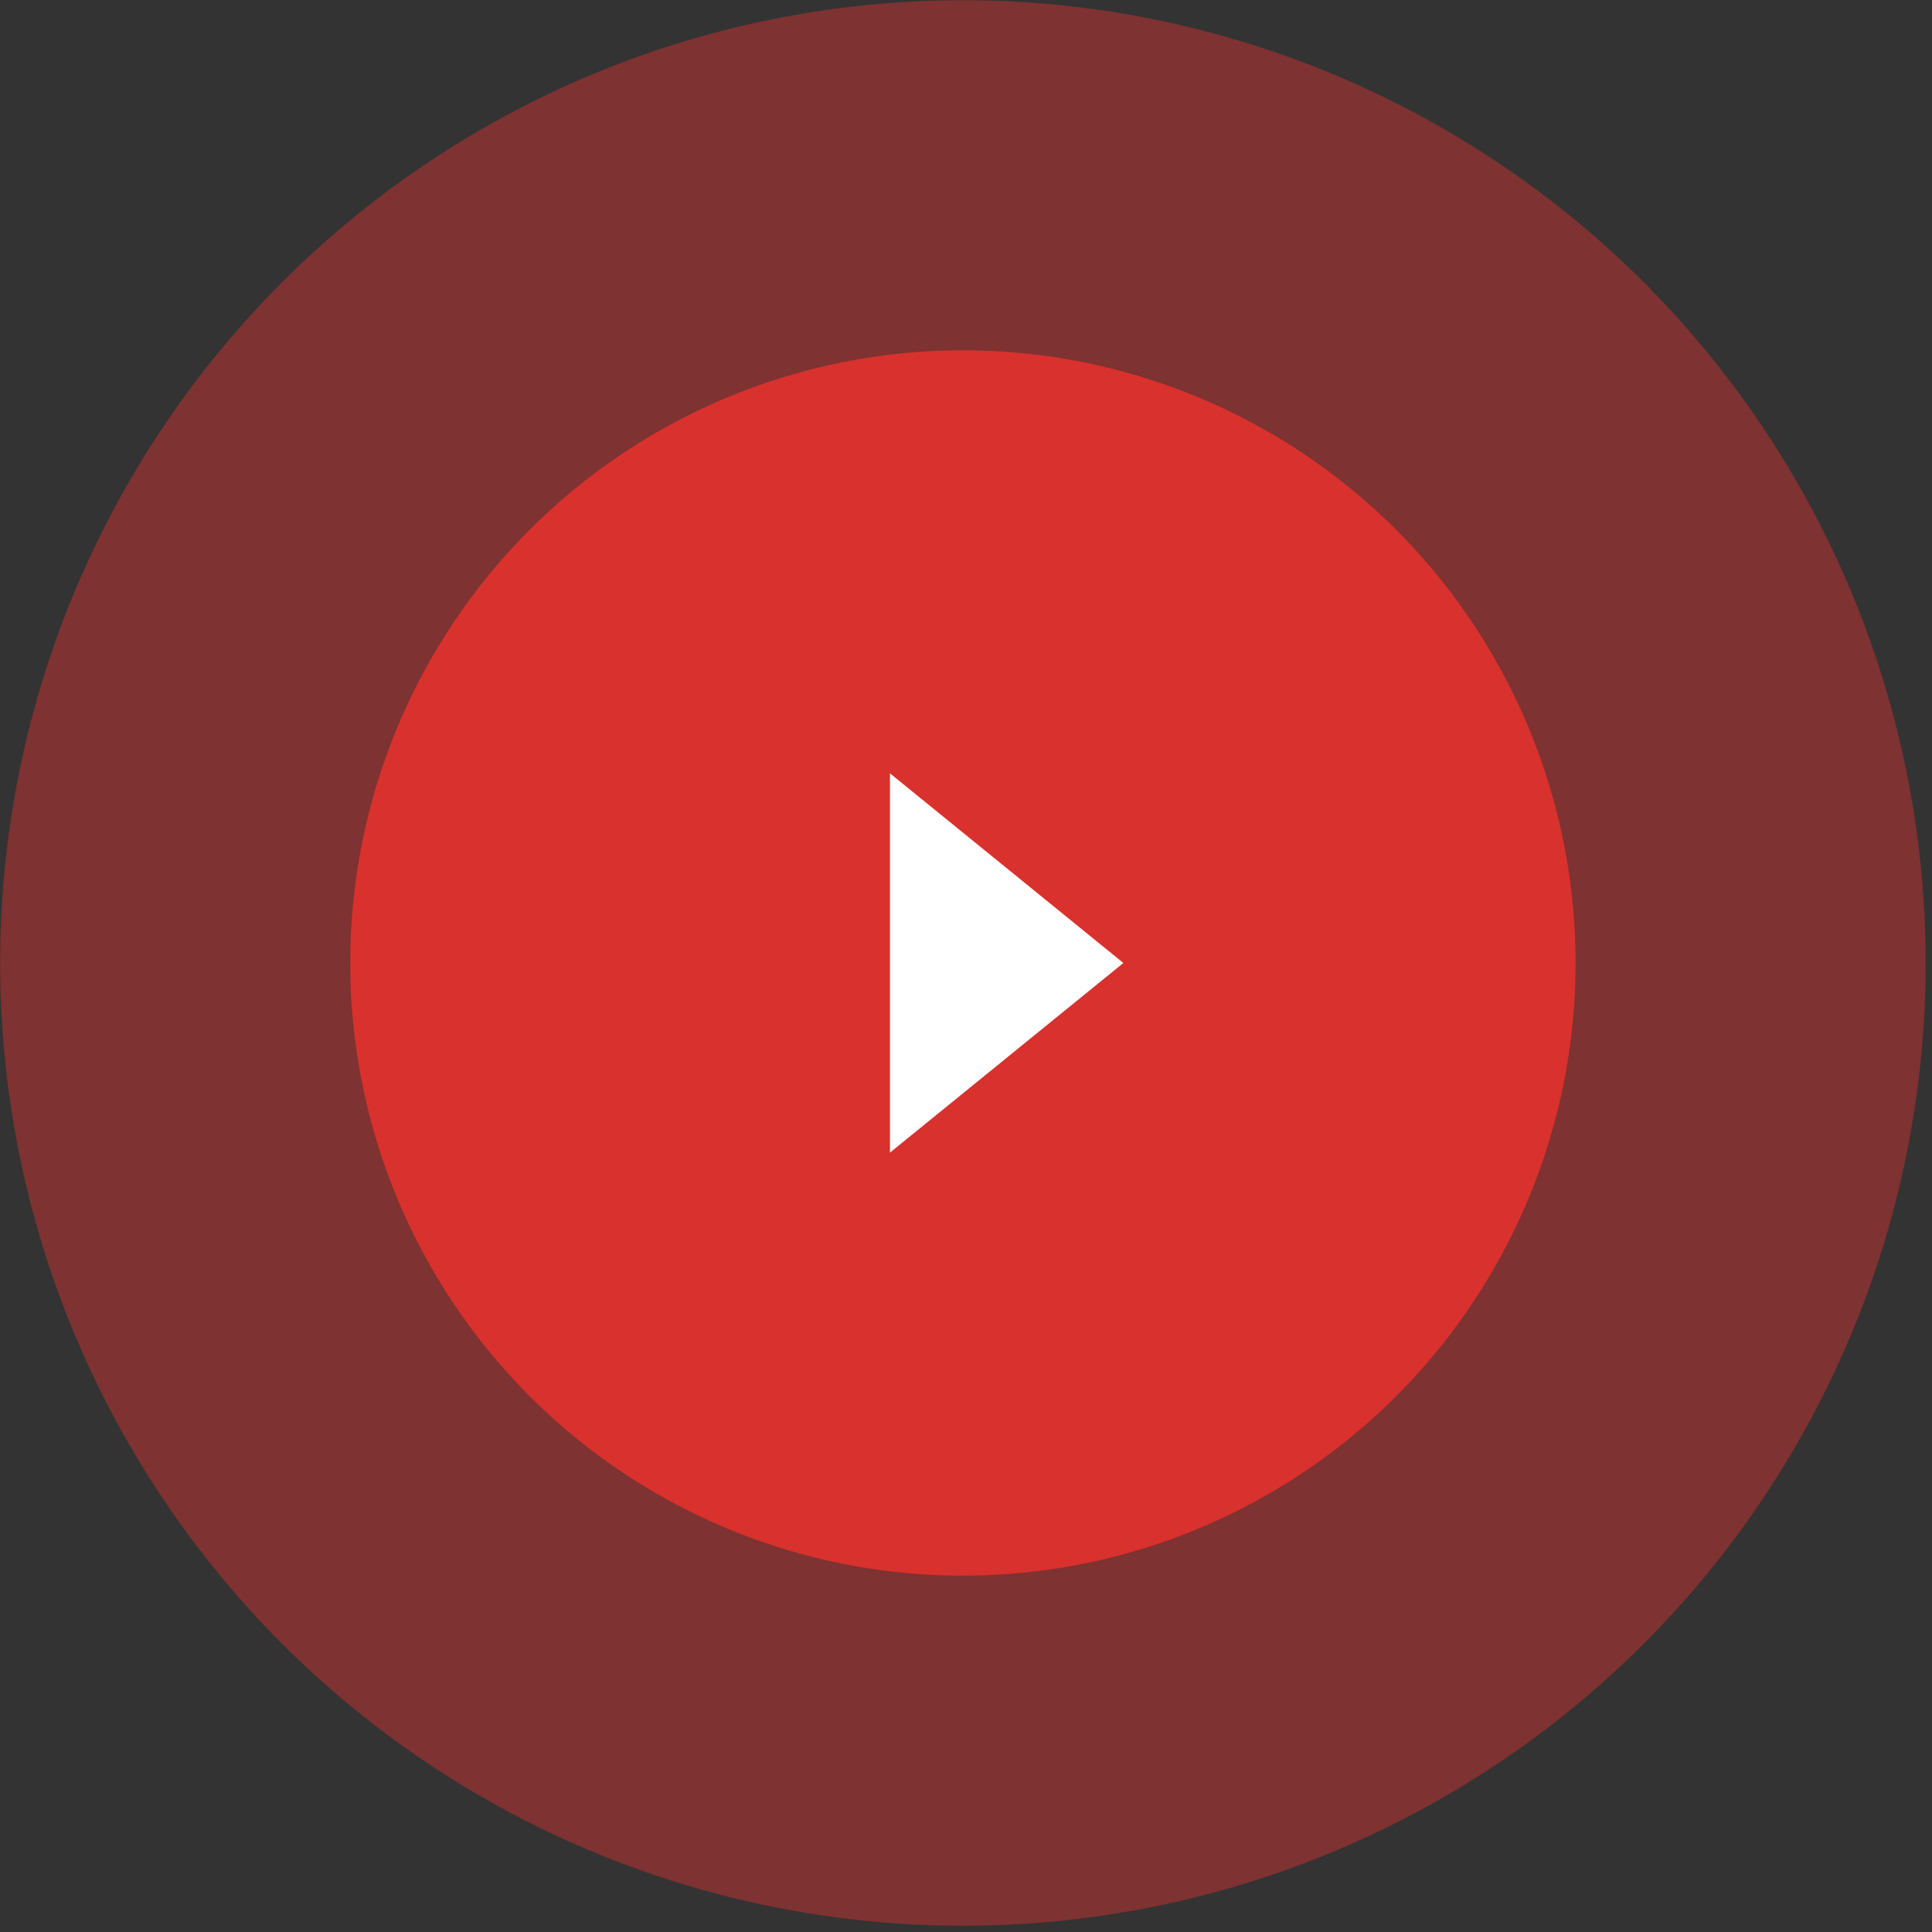
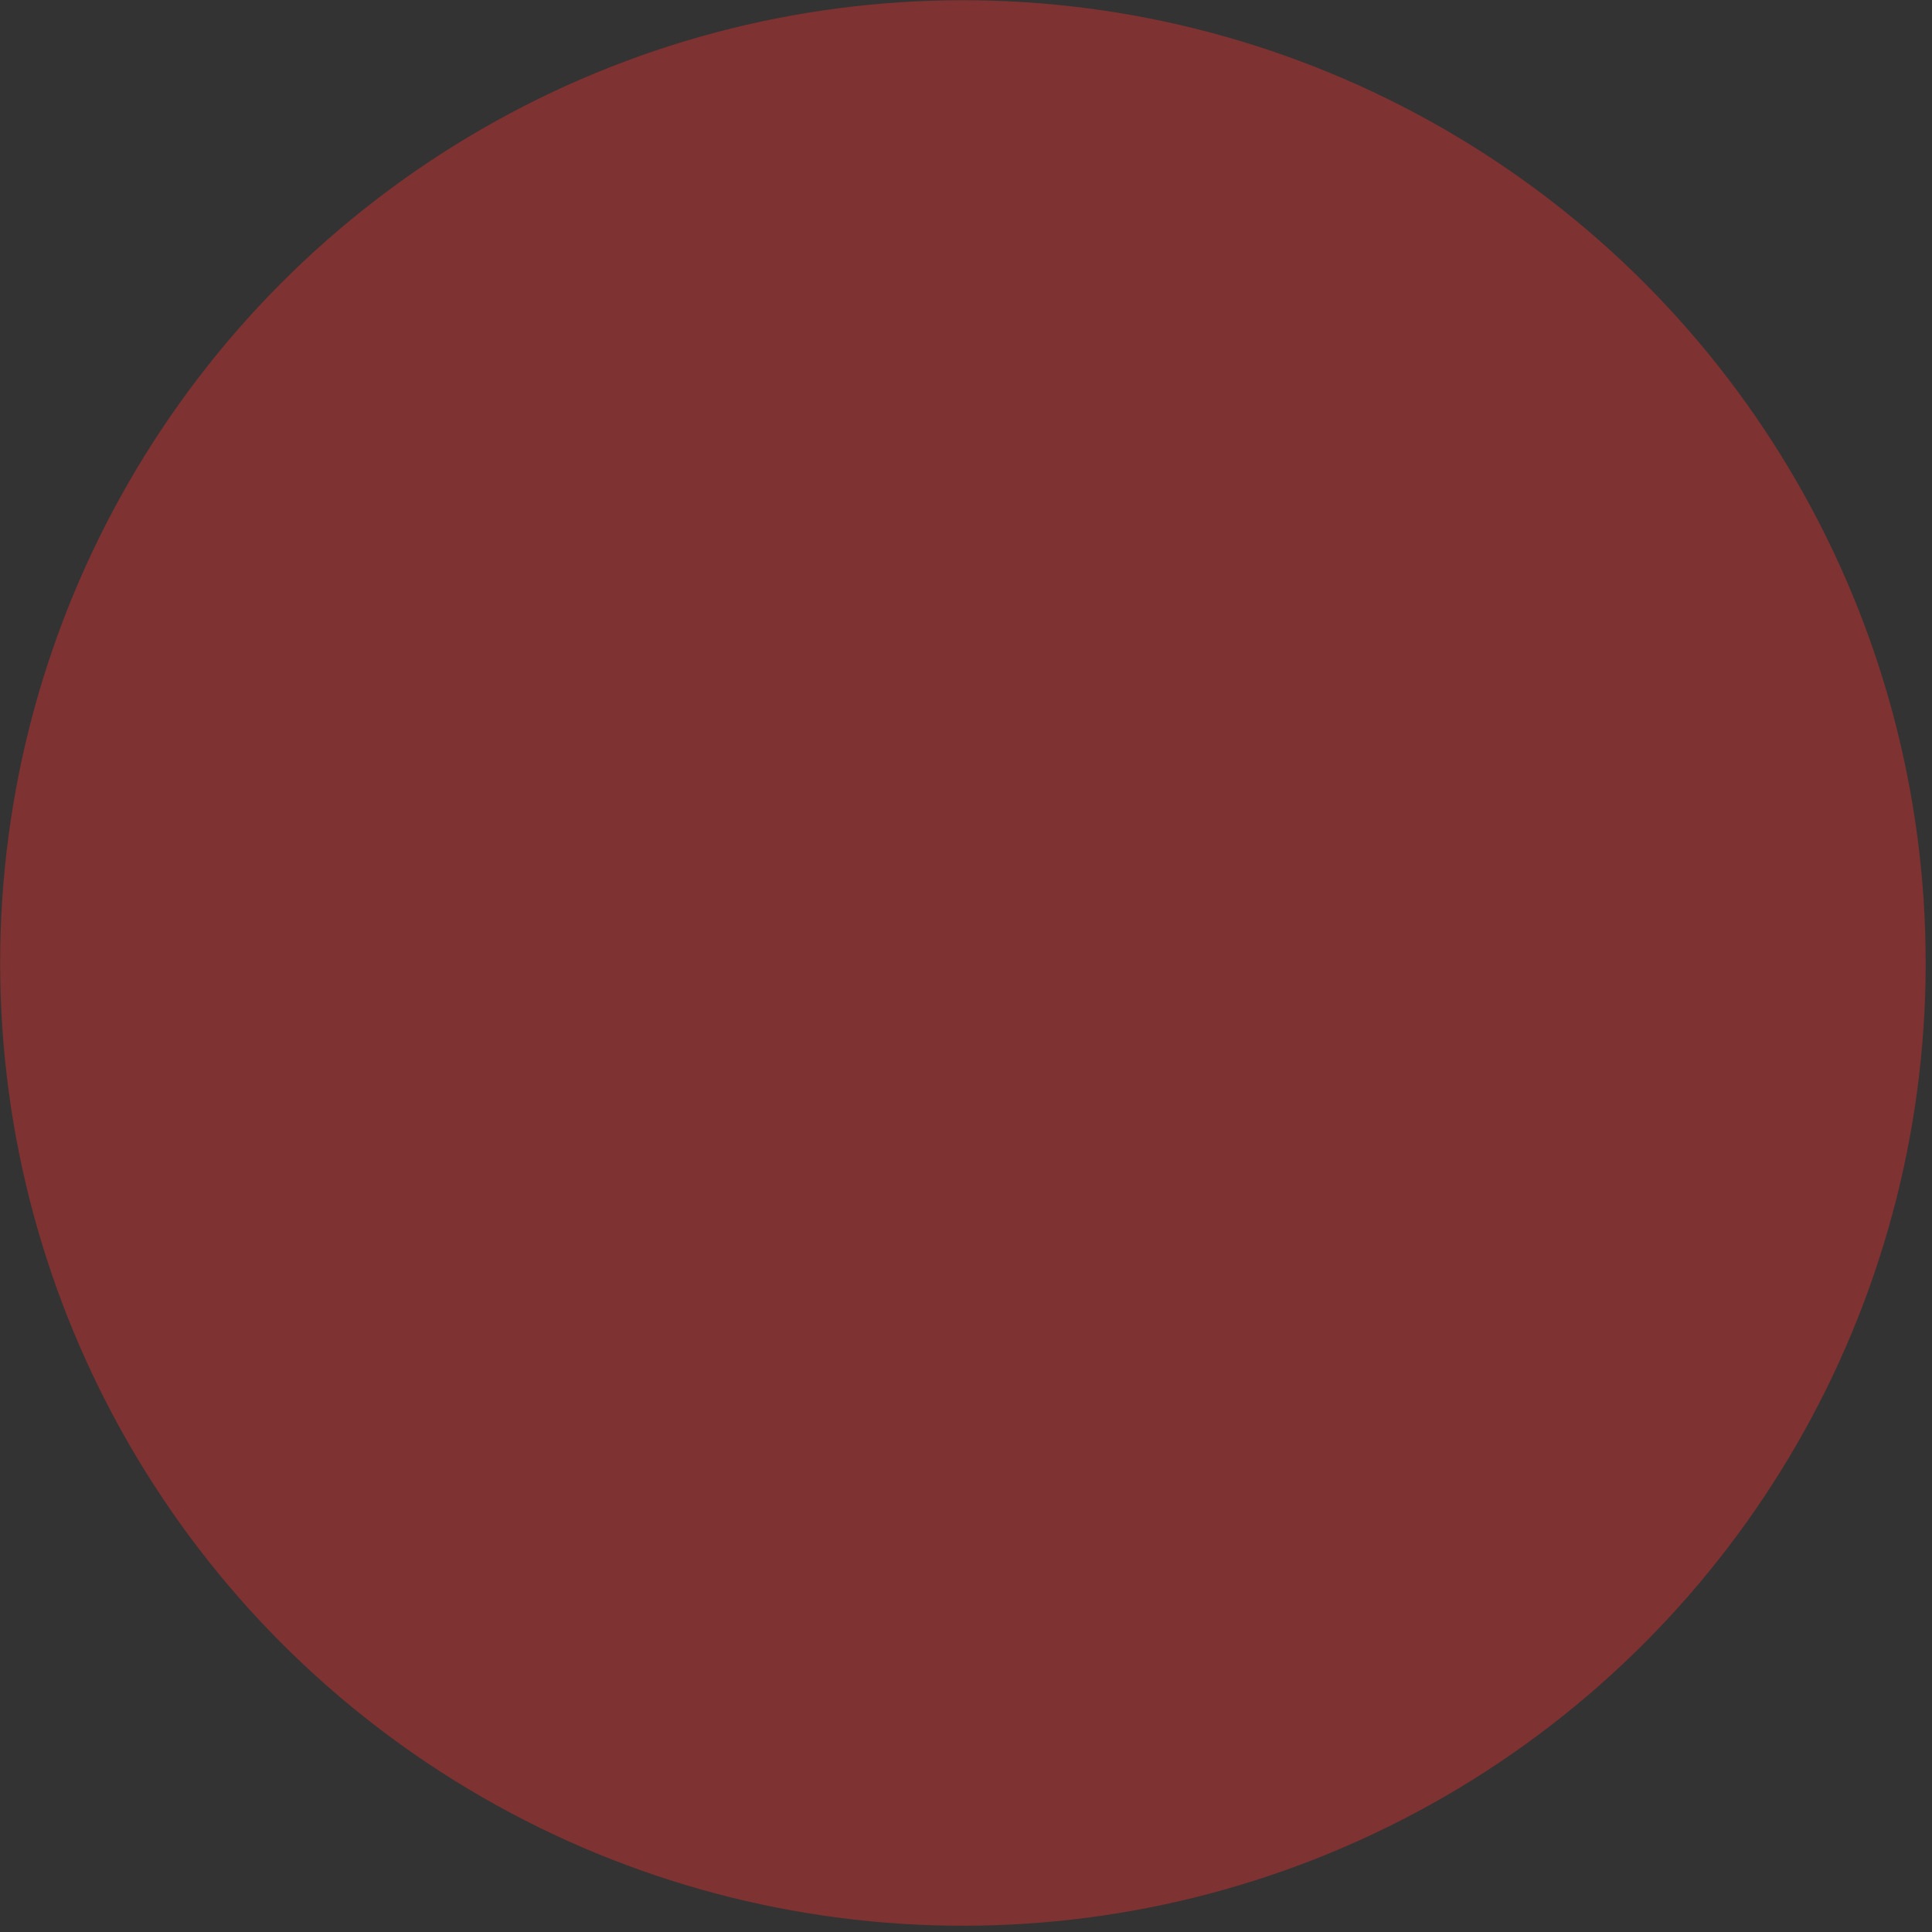
<svg xmlns="http://www.w3.org/2000/svg" width="178" height="178" viewBox="0 0 178 178" fill="none">
  <rect x="0" y="0" width="178" height="178" fill="#333333" stroke="none" />
  <g id="Group 4">
    <circle id="Oval" opacity="0.402" cx="88.715" cy="88.722" r="88.704" fill="#ed312d" />
-     <circle id="Oval_2" opacity="0.818" cx="88.715" cy="88.721" r="56.448" fill="#ed312d" />
-     <path id="Triangle" fill-rule="evenodd" clip-rule="evenodd" d="M103.499 88.722L81.995 106.194V71.25L103.499 88.722Z" fill="white" />
  </g>
</svg>